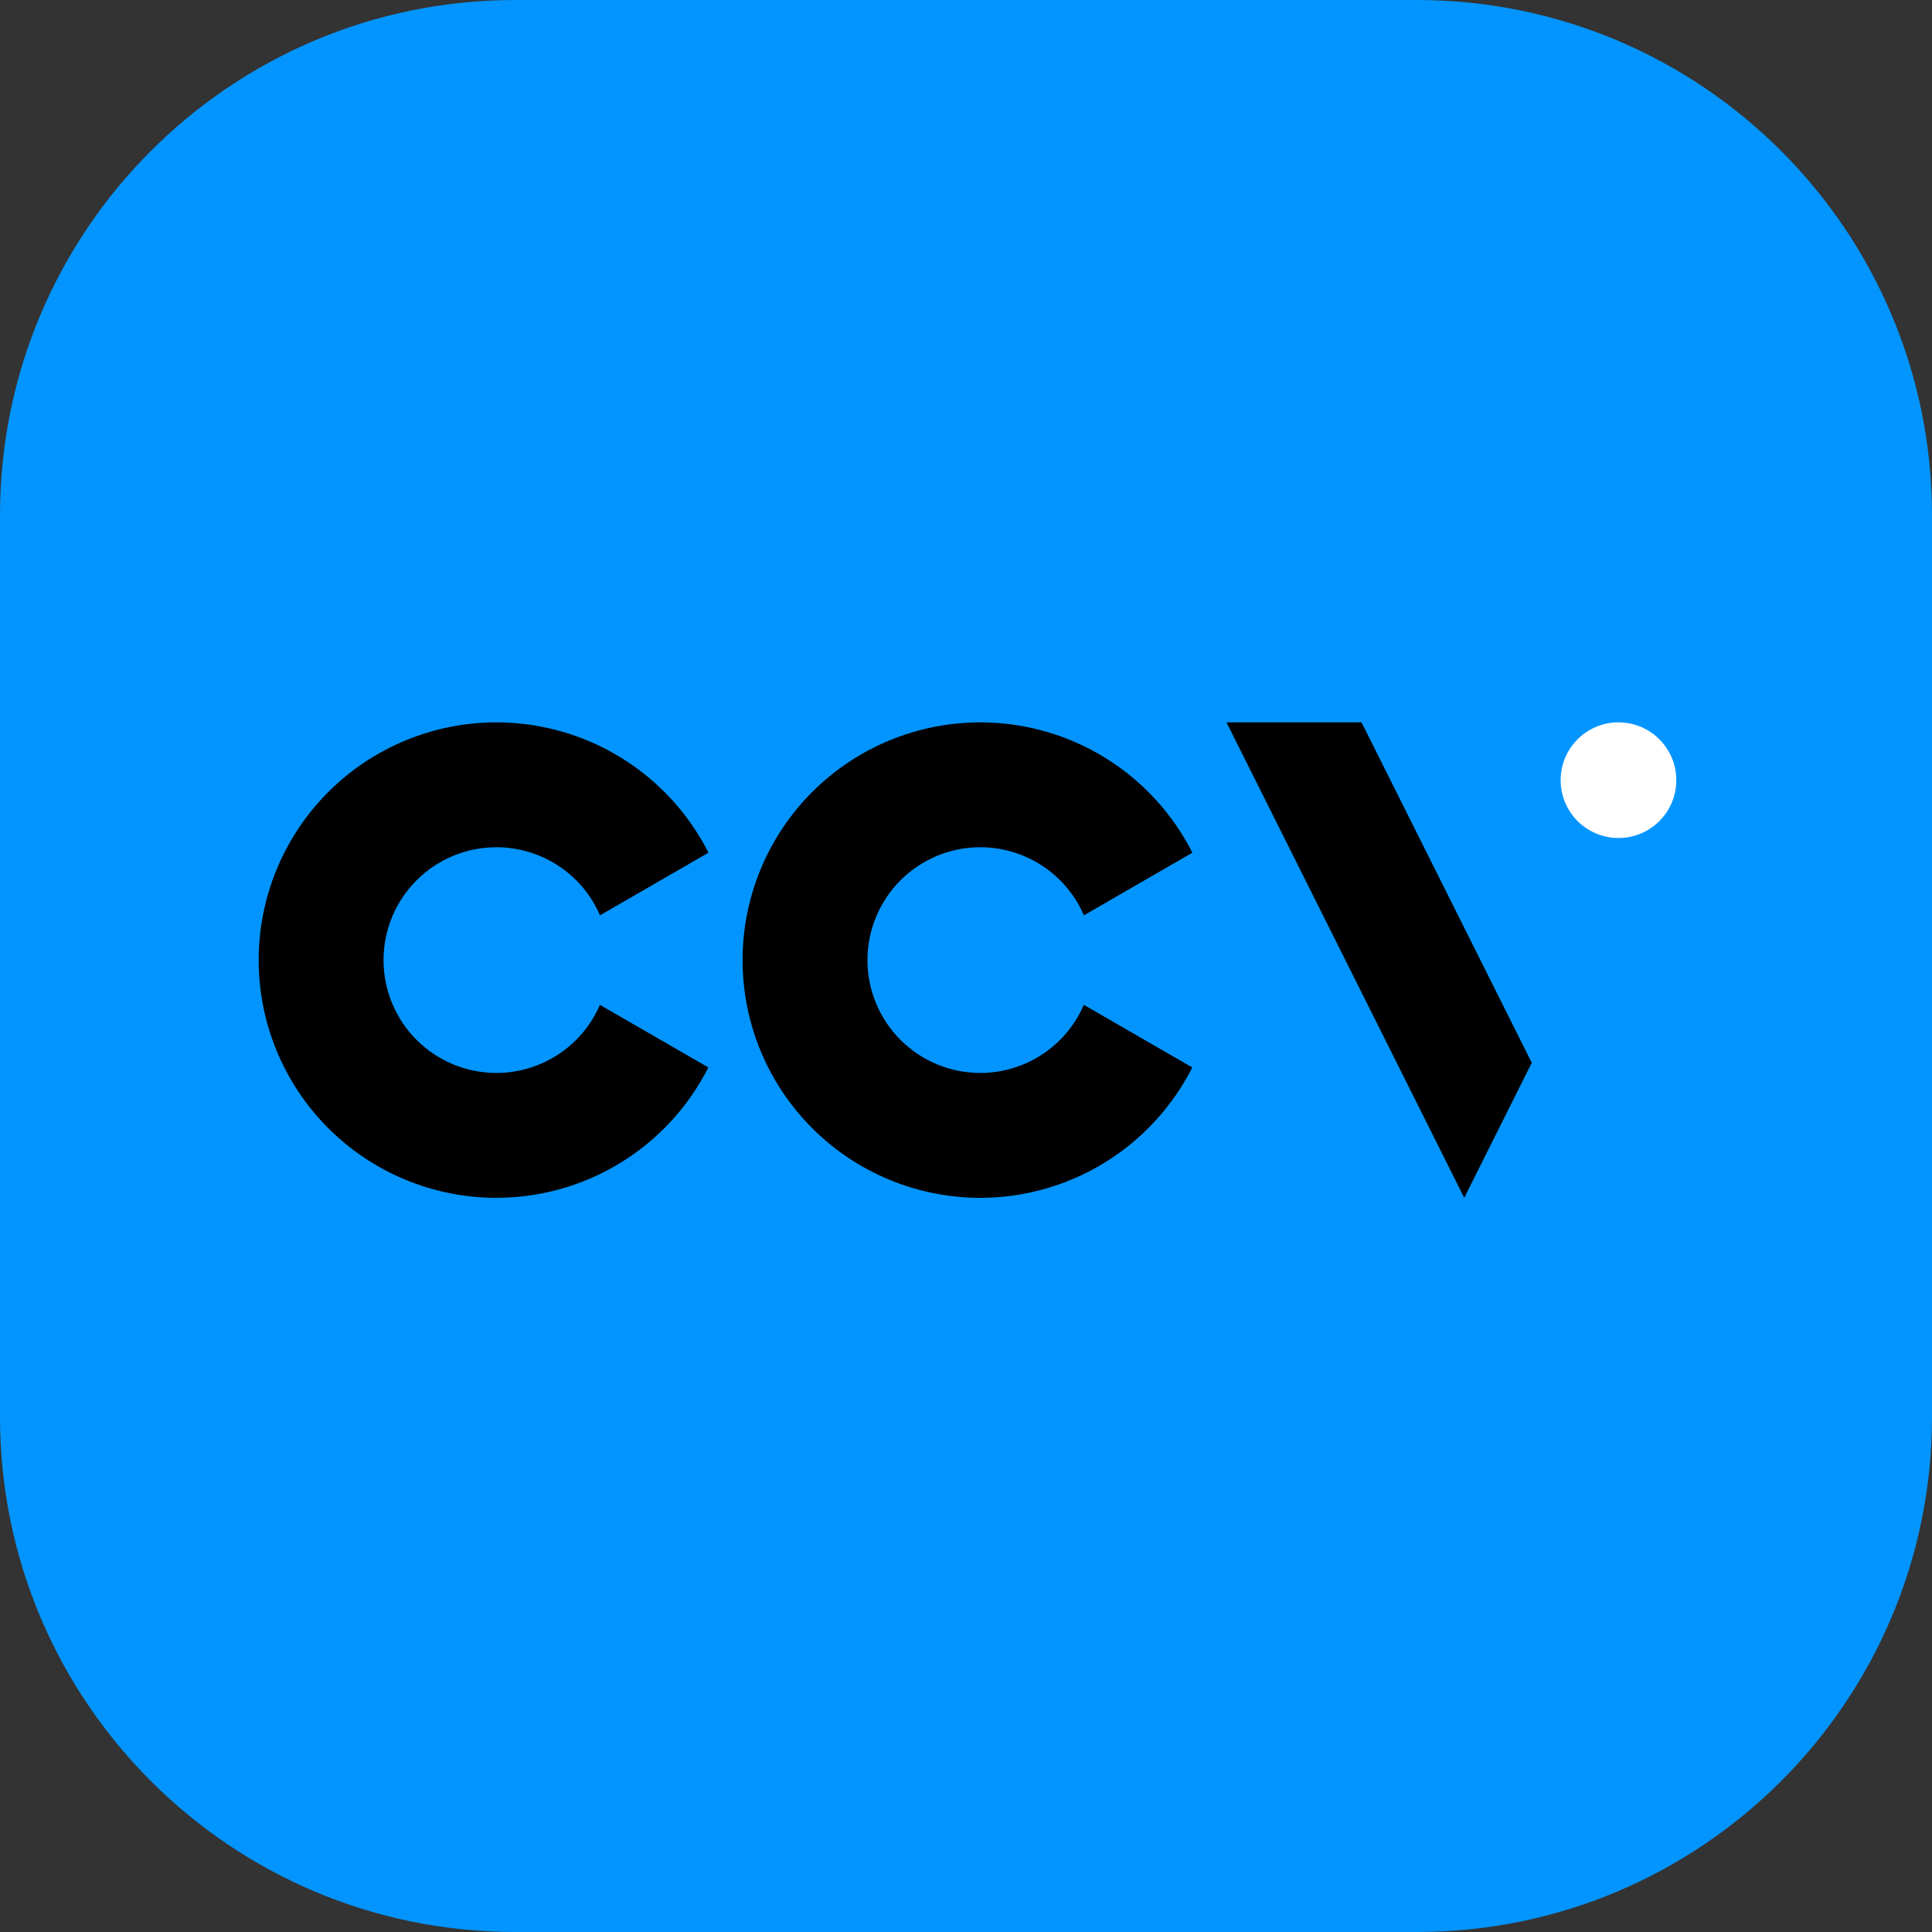
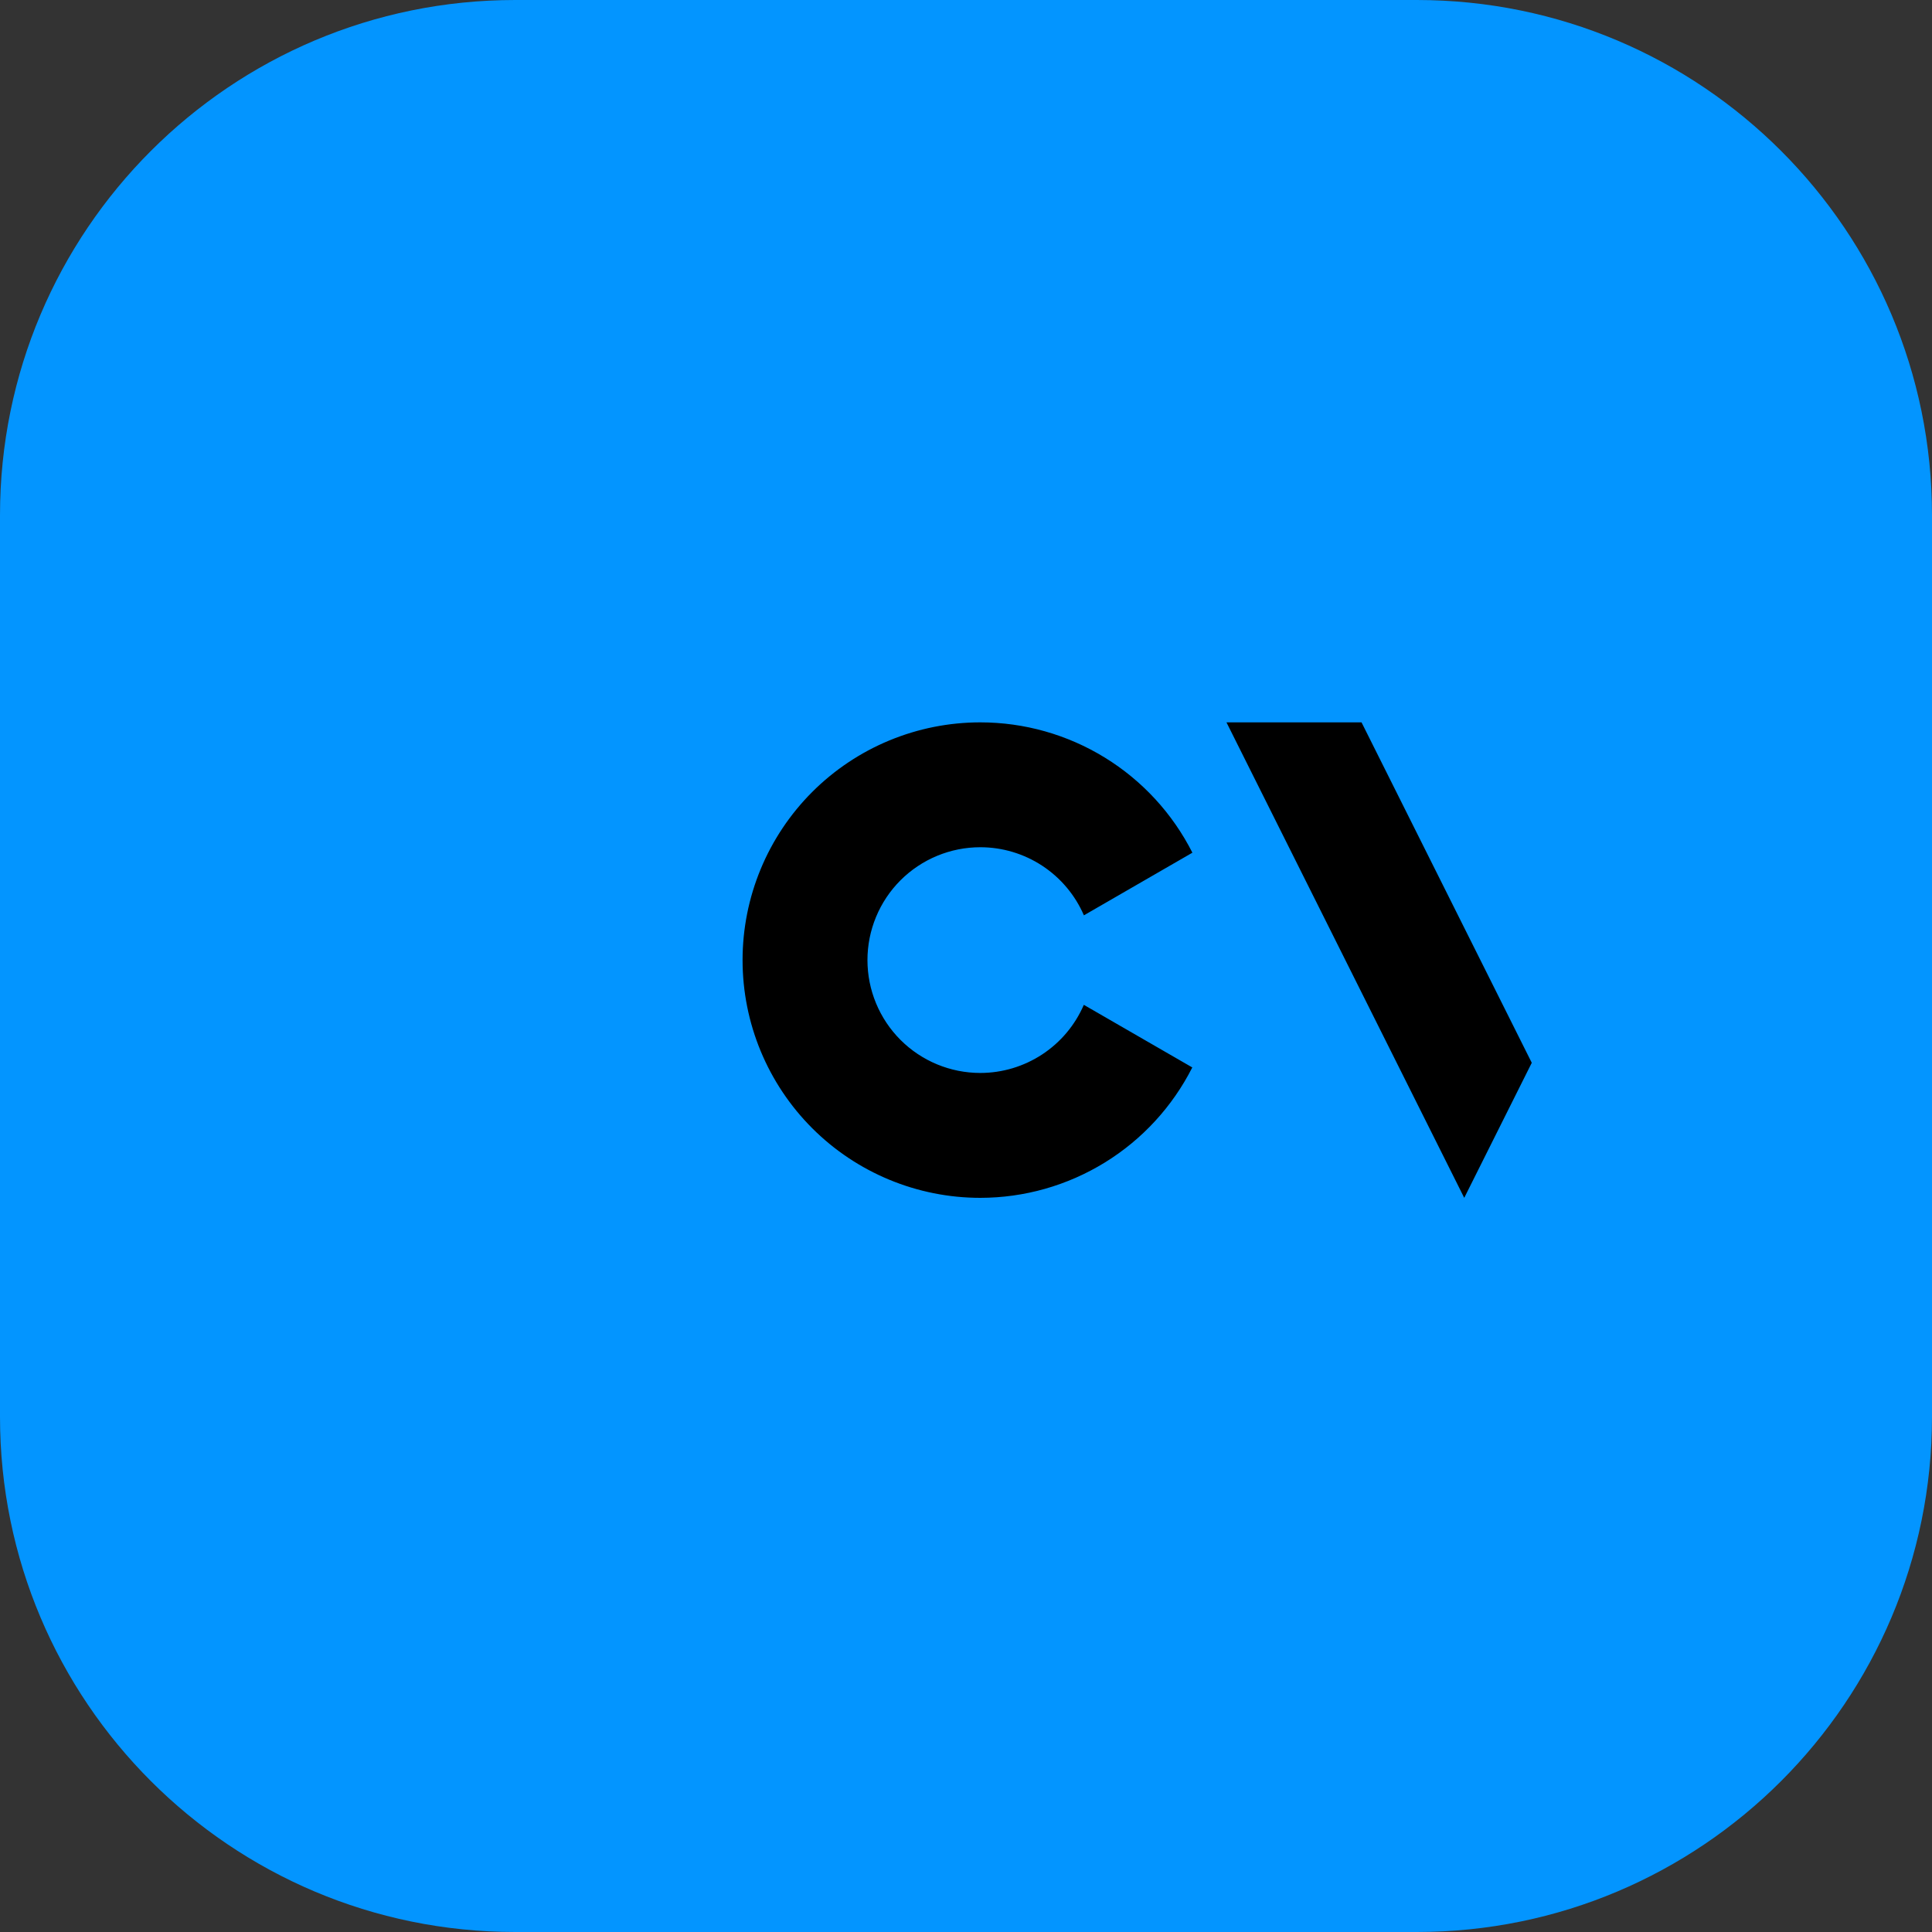
<svg xmlns="http://www.w3.org/2000/svg" width="150" height="150" viewBox="0 0 150 150" fill="none">
  <rect x="0" y="0" width="150" height="150" fill="#333333" stroke="none" />
  <path d="M110 0C132.091 0 150 17.909 150 40V110C150 132.091 132.091 150 110 150H40C17.909 150 0 132.091 0 110V40C0 17.909 17.909 0 40 0H110Z" fill="#0395FF" />
  <path d="M76.111 56.084C73.687 56.084 71.287 56.561 69.047 57.489C66.808 58.416 64.773 59.776 63.059 61.49C61.345 63.204 59.986 65.239 59.058 67.478C58.13 69.718 57.653 72.118 57.653 74.542C57.653 79.437 59.598 84.132 63.059 87.594C66.521 91.055 71.216 93 76.111 93C79.522 92.998 82.865 92.05 85.77 90.263C88.675 88.477 91.028 85.919 92.569 82.876L90.46 81.659L84.148 78.015C83.471 79.585 82.349 80.922 80.921 81.861C79.492 82.801 77.82 83.303 76.111 83.304C73.787 83.304 71.558 82.381 69.915 80.738C68.272 79.094 67.349 76.866 67.349 74.542C67.349 73.391 67.575 72.252 68.016 71.189C68.456 70.126 69.101 69.159 69.915 68.346C70.728 67.532 71.695 66.887 72.758 66.446C73.821 66.006 74.96 65.779 76.111 65.779C77.821 65.779 79.494 66.28 80.923 67.219C82.352 68.159 83.475 69.496 84.154 71.066L90.46 67.425L92.577 66.203C91.036 63.159 88.681 60.602 85.774 58.816C82.868 57.03 79.523 56.084 76.111 56.084Z" fill="black" />
-   <path d="M38.541 56.084C36.117 56.084 33.716 56.561 31.477 57.489C29.237 58.416 27.203 59.776 25.489 61.49C23.775 63.204 22.415 65.239 21.488 67.478C20.56 69.718 20.083 72.118 20.083 74.542C20.083 79.437 22.027 84.132 25.489 87.594C28.95 91.055 33.645 93 38.541 93C41.951 92.998 45.295 92.05 48.2 90.263C51.105 88.477 53.458 85.919 54.998 82.876L52.889 81.659L46.578 78.015C45.9 79.585 44.778 80.922 43.35 81.861C41.922 82.801 40.25 83.303 38.541 83.304C36.217 83.304 33.988 82.381 32.345 80.738C30.701 79.094 29.778 76.866 29.778 74.542C29.778 73.391 30.005 72.252 30.445 71.189C30.885 70.126 31.531 69.159 32.344 68.346C33.158 67.532 34.124 66.887 35.187 66.446C36.25 66.006 37.39 65.779 38.541 65.779C40.251 65.779 41.924 66.28 43.353 67.219C44.782 68.159 45.905 69.496 46.583 71.066L52.889 67.425L55.006 66.203C53.465 63.159 51.111 60.602 48.204 58.816C45.297 57.03 41.952 56.084 38.541 56.084Z" fill="black" />
-   <path d="M125.658 65.063C128.137 65.063 130.147 63.053 130.147 60.573C130.147 58.094 128.137 56.084 125.658 56.084C123.178 56.084 121.168 58.094 121.168 60.573C121.168 63.053 123.178 65.063 125.658 65.063Z" fill="white" />
  <path d="M95.223 56.084L113.683 93L118.926 82.515L105.709 56.084H95.223Z" fill="black" />
</svg>